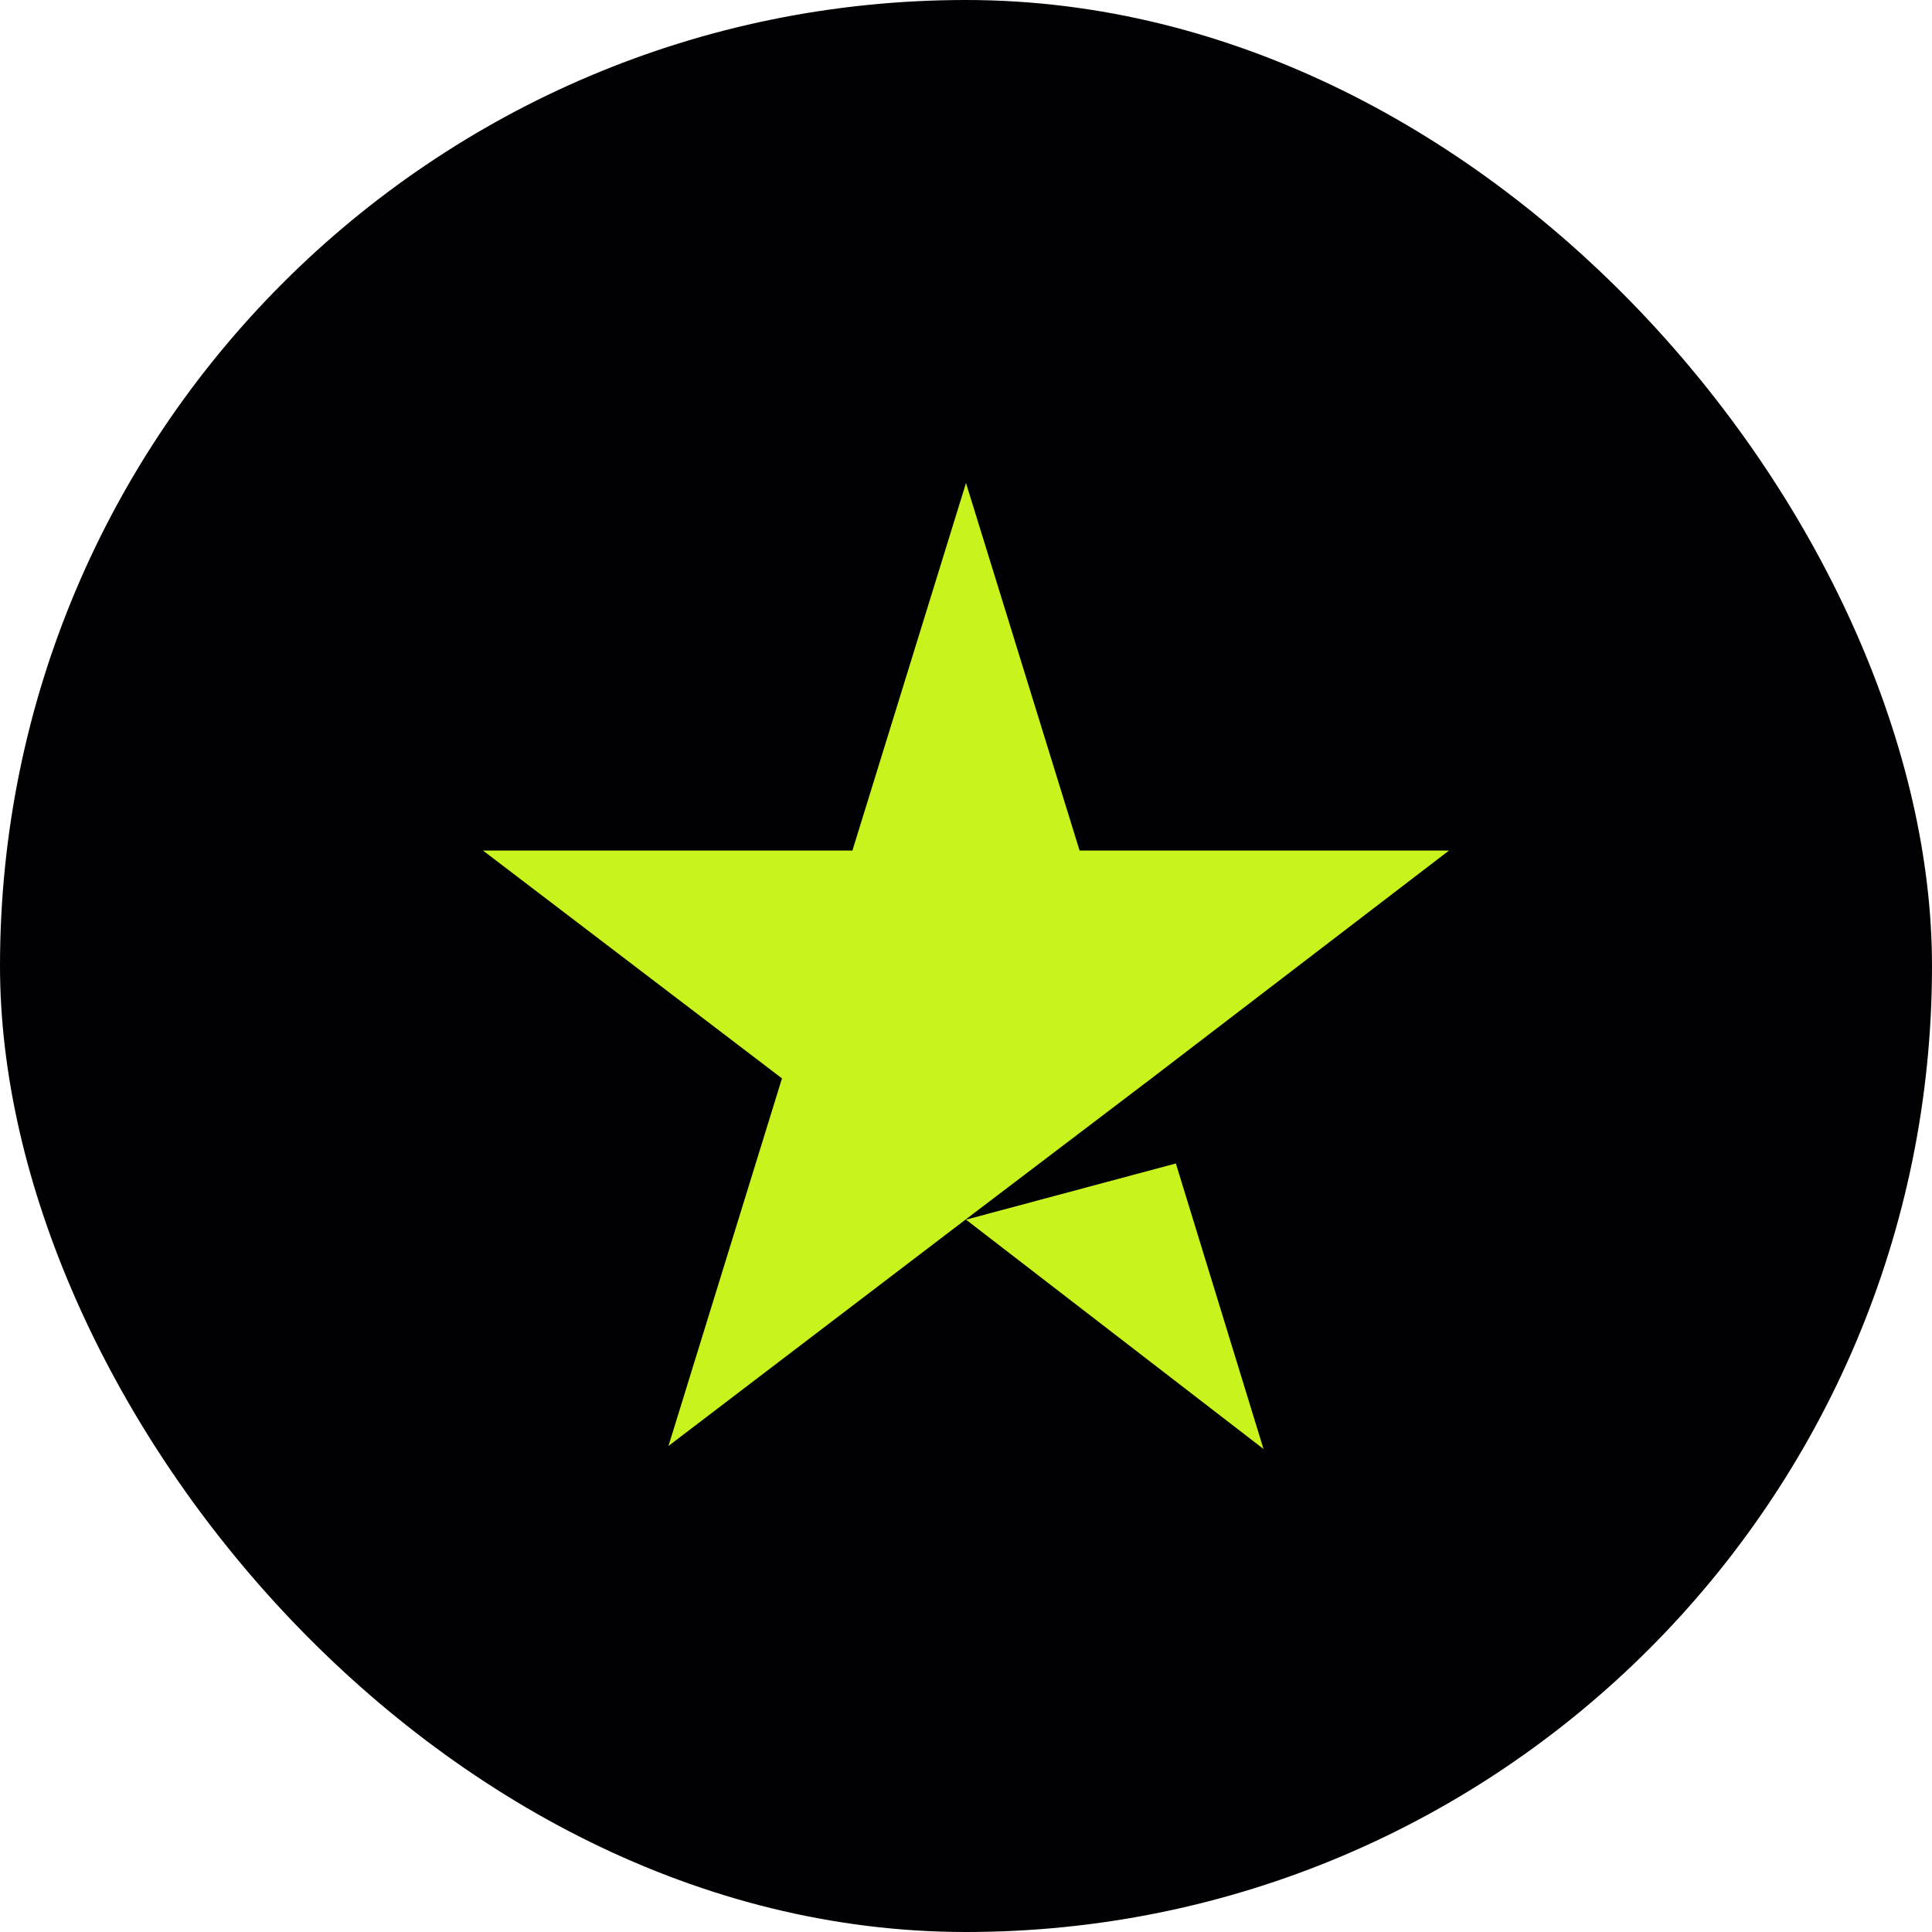
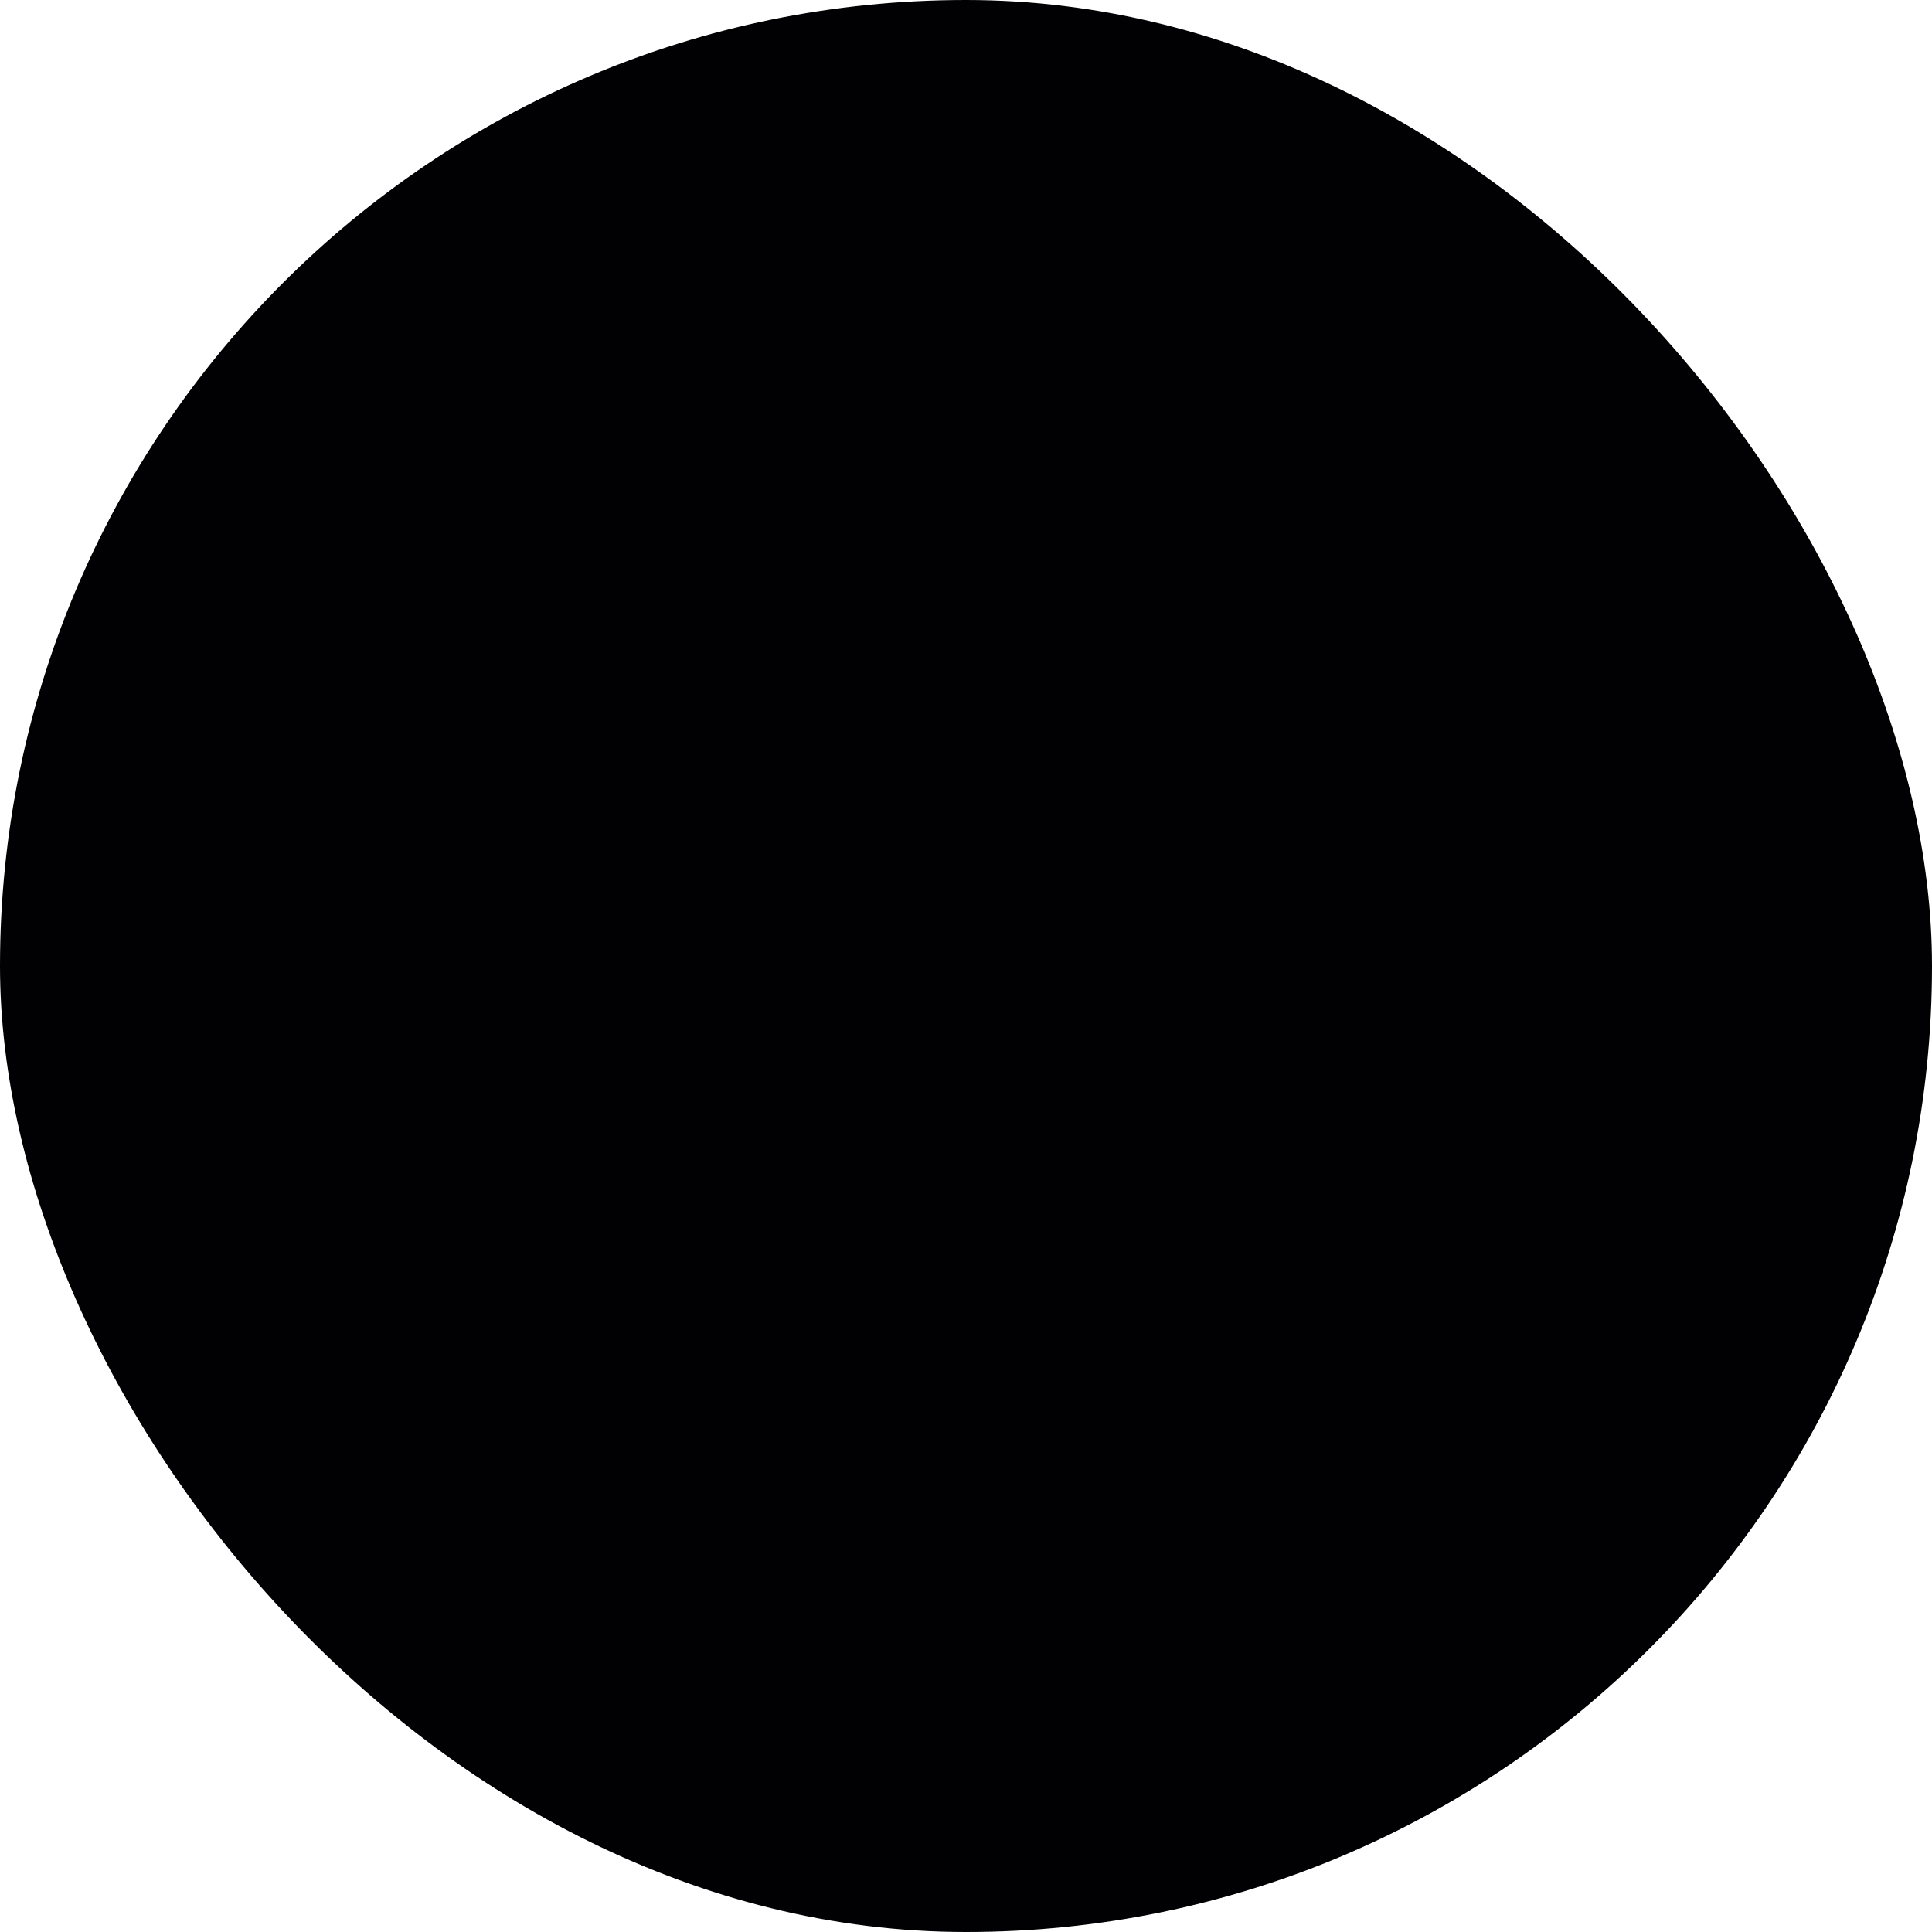
<svg xmlns="http://www.w3.org/2000/svg" width="24" height="24" viewBox="0 0 24 24" fill="none">
  <rect width="24" height="24" rx="12" fill="#010103" />
-   <path d="M12 15.151L14.607 14.453L15.696 18L12 15.151ZM18 10.566H13.411L12 6L10.589 10.566H6L9.714 13.396L8.304 17.962L12.018 15.132L14.304 13.396L18 10.566Z" fill="#C9F31D" />
</svg>